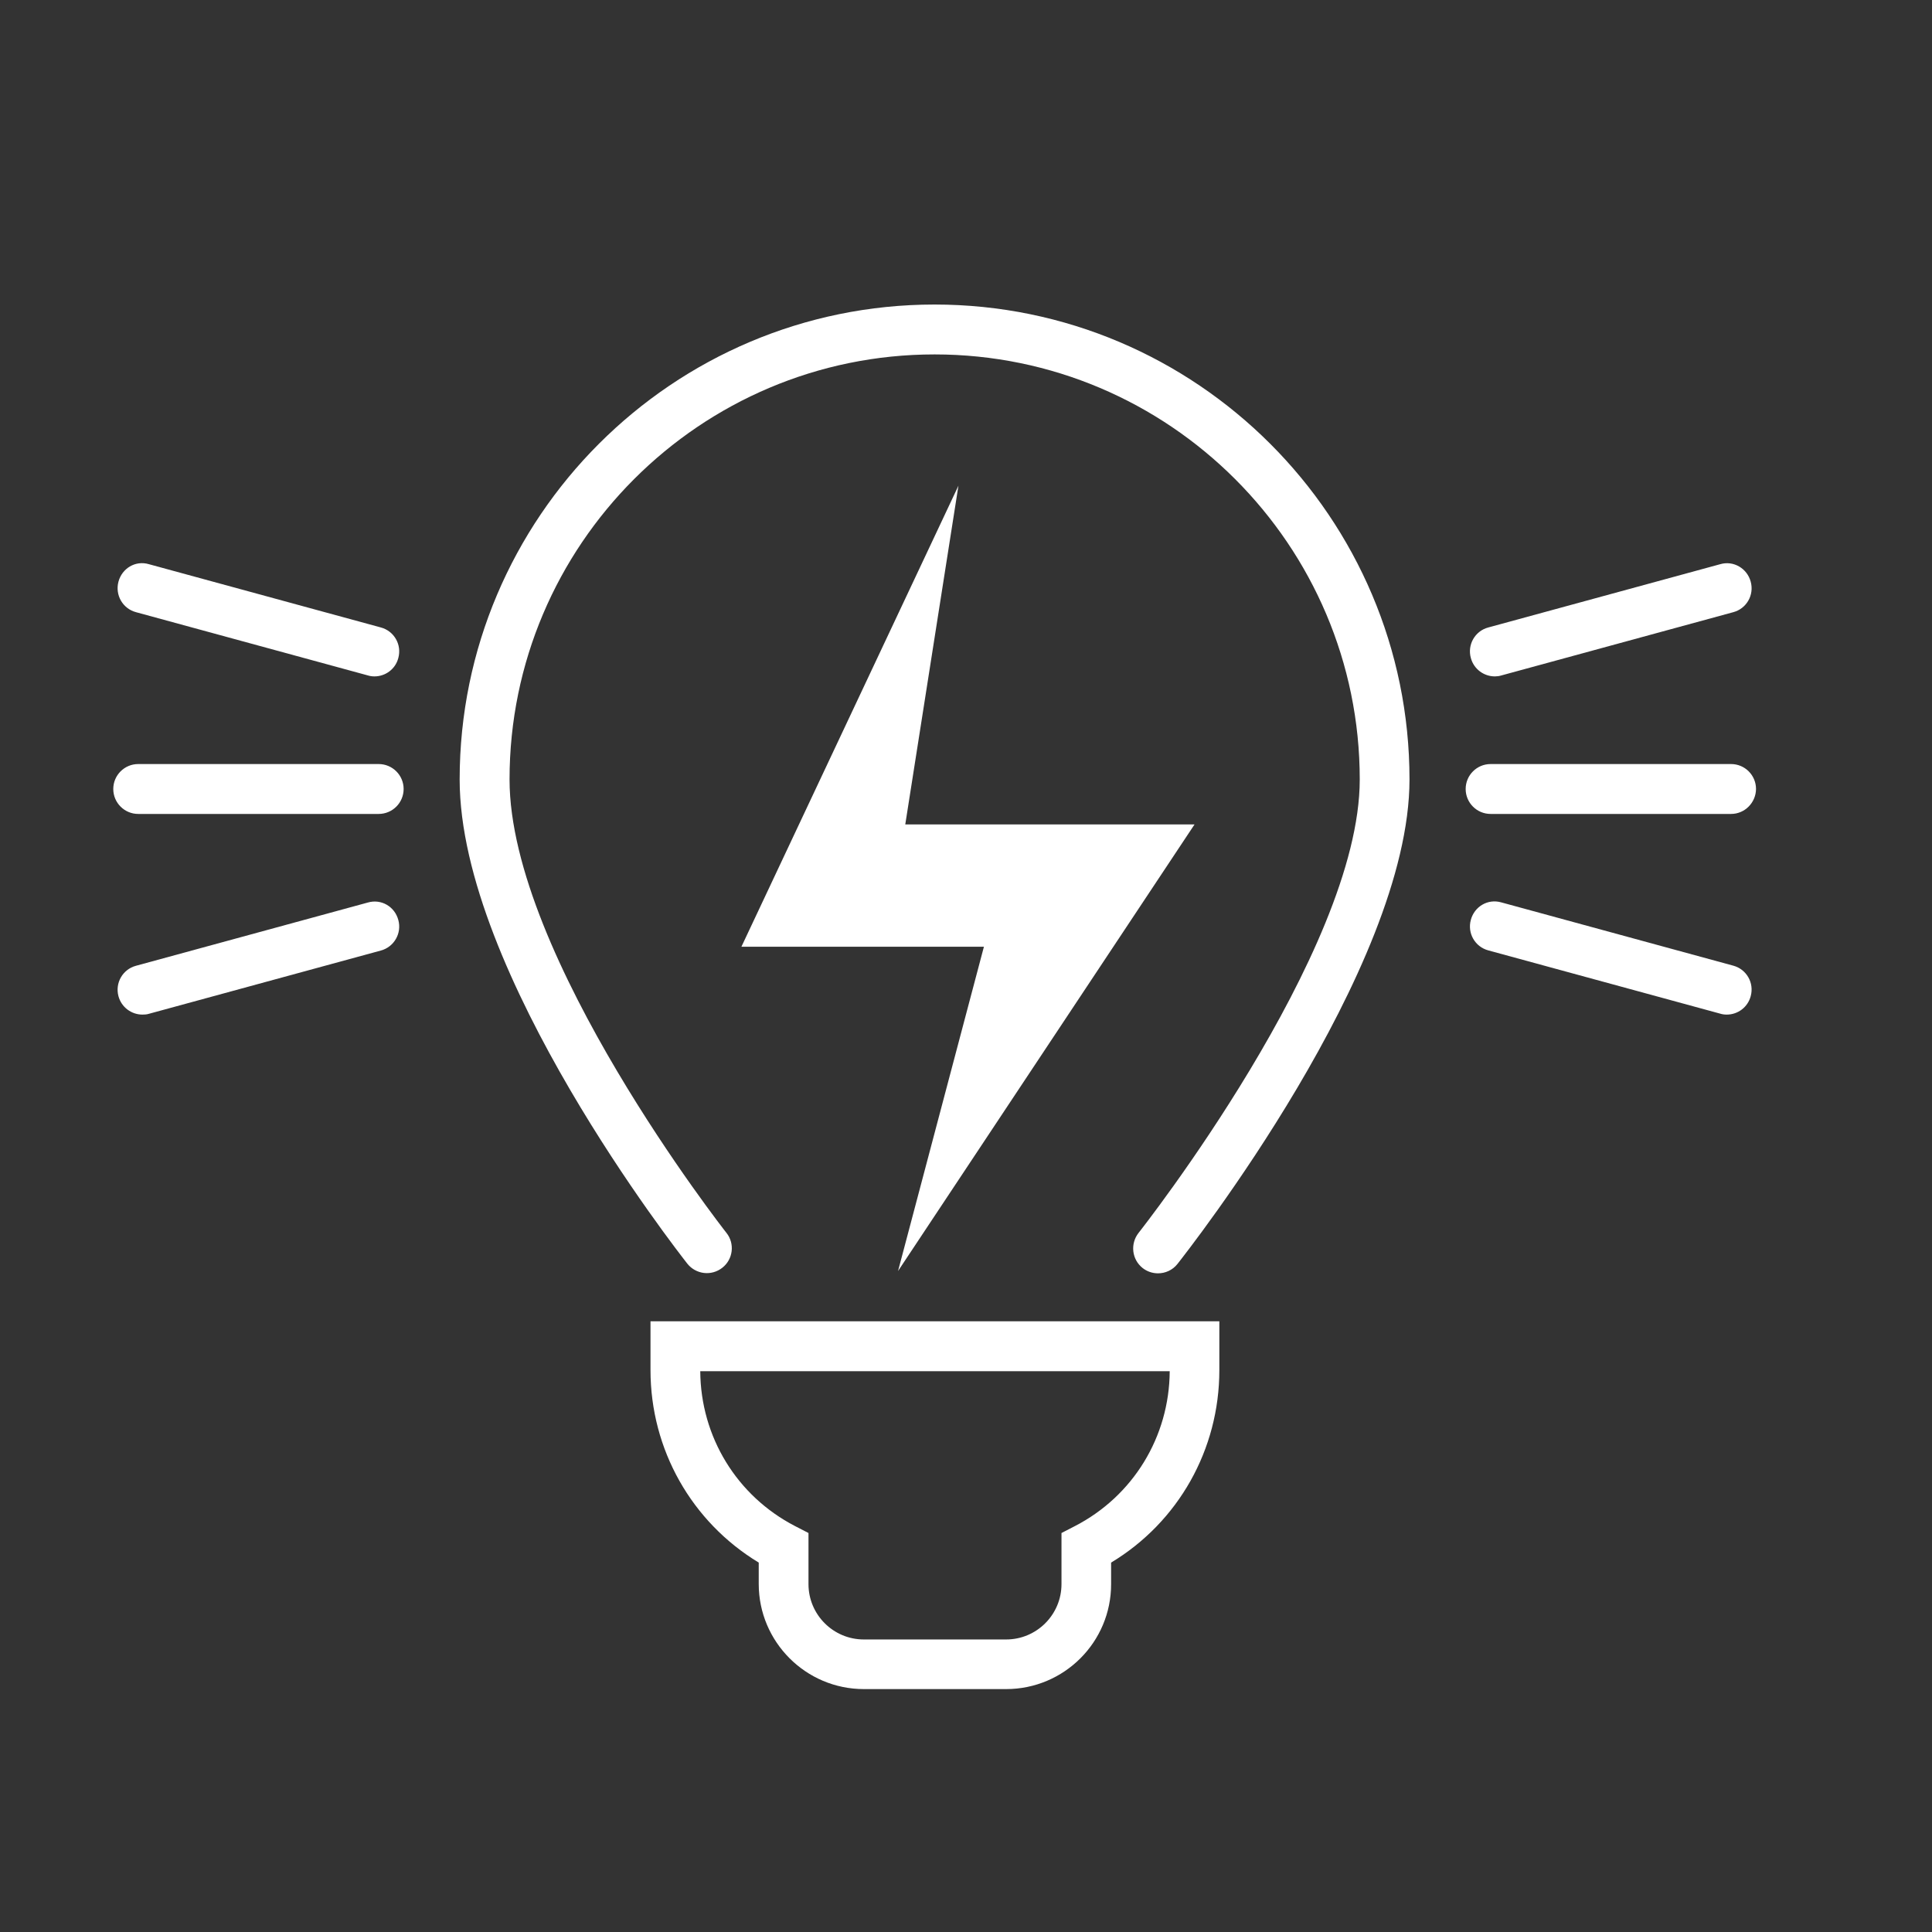
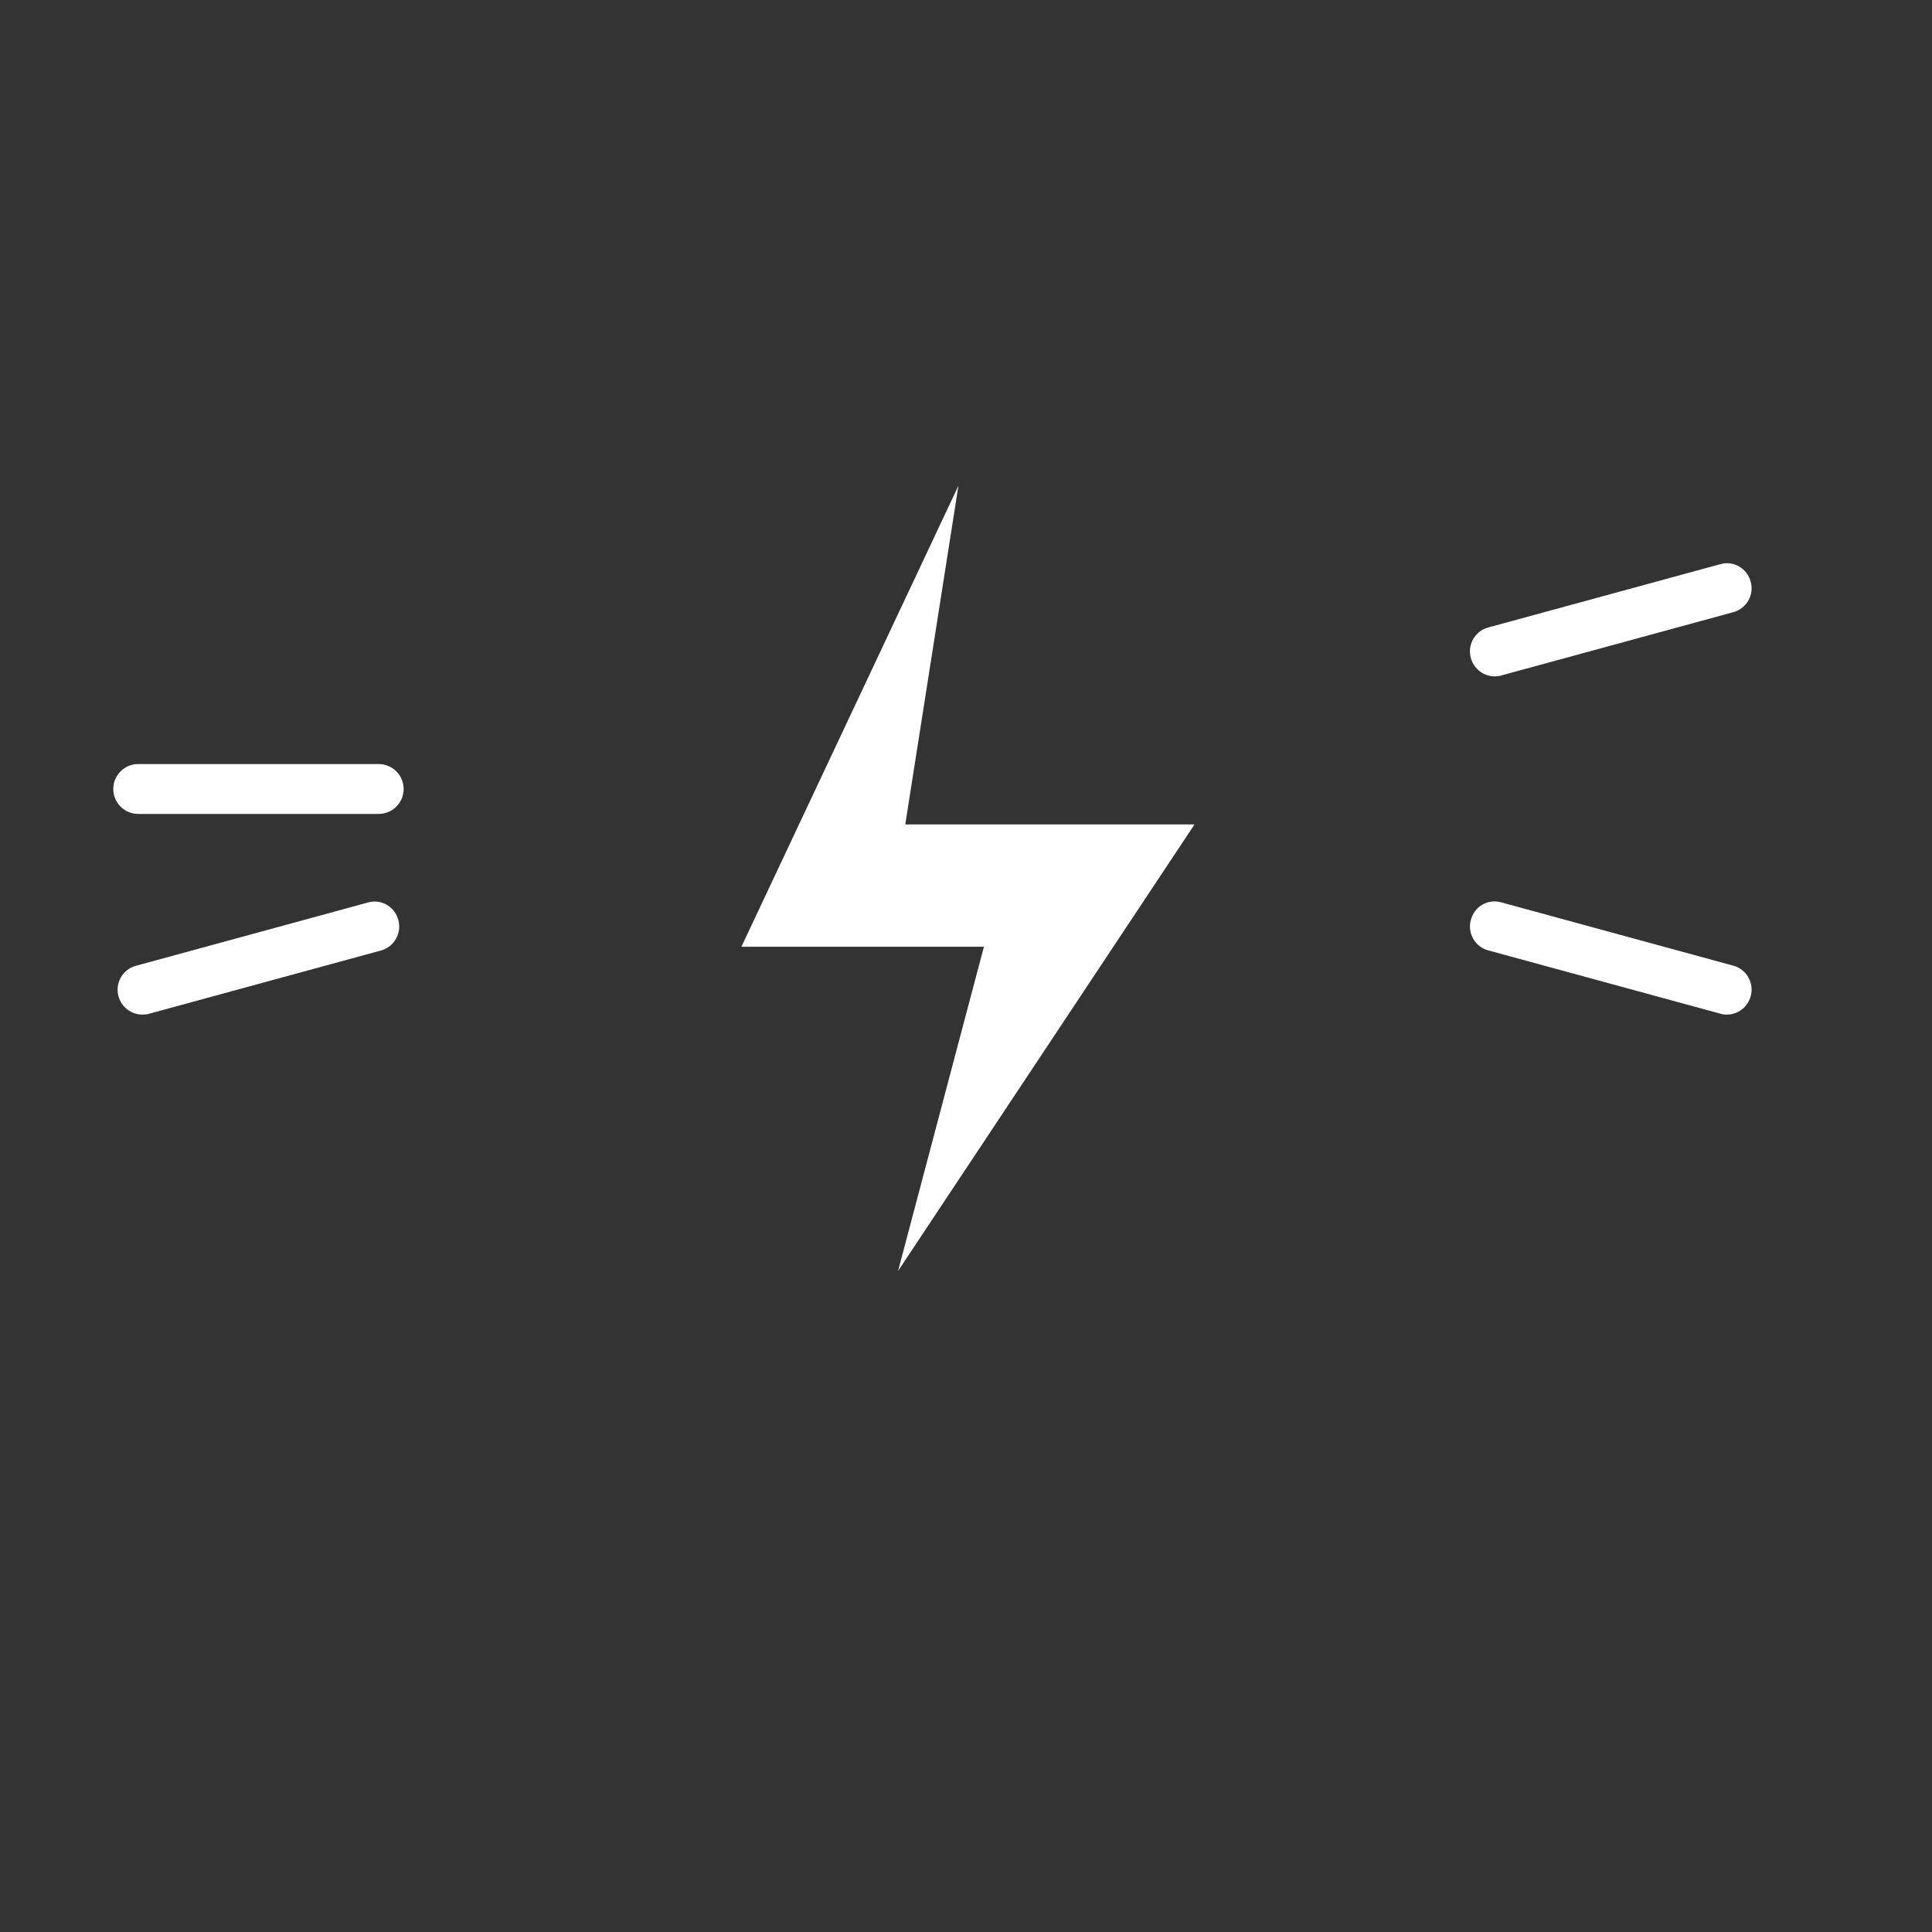
<svg xmlns="http://www.w3.org/2000/svg" version="1.1" id="Layer_1" x="0px" y="0px" viewBox="0 0 141.73 141.73" style="enable-background:new 0 0 141.73 141.73;" xml:space="preserve">
  <rect x="0" y="0" width="141.73" height="141.73" fill="#333333" stroke="none" />
  <style type="text/css">
	.st0{fill:#FFFFFF;}
</style>
  <g>
</g>
  <g>
-     <path class="st0" d="M84.95,93.41c-0.4,0-0.8-0.13-1.13-0.39c-0.79-0.63-0.92-1.77-0.3-2.57c0.16-0.2,16.23-20.62,16.23-33.27   C99.75,39.99,85.76,26,68.56,26S37.38,39.99,37.38,57.18c0,12.94,15.75,33.06,15.91,33.26c0.63,0.79,0.49,1.94-0.3,2.56   c-0.8,0.63-1.94,0.49-2.57-0.3c-0.68-0.87-16.7-21.33-16.7-35.52c0-19.21,15.63-34.84,34.84-34.84s34.84,15.63,34.84,34.84   c0,13.91-16.33,34.66-17.02,35.54C86.02,93.18,85.48,93.41,84.95,93.41z" />
-   </g>
+     </g>
  <g>
-     <path class="st0" d="M73.81,123.91H63.37c-4.25,0-7.71-3.46-7.71-7.71v-1.57c-4.92-2.98-7.94-8.29-7.94-14.12v-3.58h41.73v3.58   c0,5.83-3.01,11.15-7.94,14.12v1.57C81.52,120.46,78.06,123.91,73.81,123.91z M51.37,100.59c0.03,4.81,2.68,9.15,6.95,11.36   l0.99,0.51v3.75c0,2.24,1.82,4.06,4.06,4.06h10.44c2.24,0,4.06-1.82,4.06-4.06v-3.75l0.99-0.51c4.26-2.2,6.92-6.54,6.95-11.36   H51.37z" />
-   </g>
+     </g>
  <g>
    <polygon class="st0" points="70.31,35.63 54.39,69.45 72.18,69.45 65.88,93.24 87.63,60.48 66.41,60.48  " />
  </g>
  <g>
    <path class="st0" d="M27.78,59.71H10.14c-1.01,0-1.83-0.82-1.83-1.83c0-1.01,0.82-1.83,1.83-1.83h17.64c1.01,0,1.83,0.82,1.83,1.83   C29.61,58.89,28.79,59.71,27.78,59.71z" />
  </g>
  <g>
-     <path class="st0" d="M27.47,49.62c-0.16,0-0.32-0.02-0.48-0.07L9.98,44.91C9,44.65,8.43,43.65,8.69,42.67   c0.26-0.97,1.24-1.58,2.24-1.28l17.01,4.64c0.97,0.26,1.55,1.26,1.28,2.24C29.01,49.09,28.27,49.62,27.47,49.62z" />
-   </g>
+     </g>
  <g>
    <path class="st0" d="M10.45,74.43c-0.8,0-1.54-0.53-1.76-1.35C8.43,72.11,9,71.11,9.97,70.85l17.01-4.64   c0.99-0.29,1.98,0.3,2.24,1.28c0.27,0.97-0.31,1.98-1.28,2.24l-17.01,4.64C10.77,74.42,10.61,74.43,10.45,74.43z" />
  </g>
  <g>
-     <path class="st0" d="M126.99,59.71h-17.64c-1.01,0-1.83-0.82-1.83-1.83c0-1.01,0.82-1.83,1.83-1.83h17.64   c1.01,0,1.83,0.82,1.83,1.83C128.81,58.89,127.99,59.71,126.99,59.71z" />
-   </g>
+     </g>
  <g>
    <path class="st0" d="M109.66,49.62c-0.8,0-1.54-0.53-1.76-1.35c-0.27-0.97,0.3-1.98,1.28-2.24l17.01-4.64   c0.98-0.29,1.98,0.31,2.24,1.28c0.27,0.97-0.3,1.98-1.28,2.24l-17.01,4.64C109.98,49.6,109.81,49.62,109.66,49.62z" />
  </g>
  <g>
    <path class="st0" d="M126.67,74.43c-0.16,0-0.32-0.02-0.48-0.07l-17.01-4.64c-0.97-0.26-1.55-1.26-1.28-2.24   c0.26-0.97,1.24-1.57,2.24-1.28l17.01,4.64c0.97,0.26,1.55,1.26,1.28,2.24C128.21,73.9,127.48,74.43,126.67,74.43z" />
  </g>
</svg>